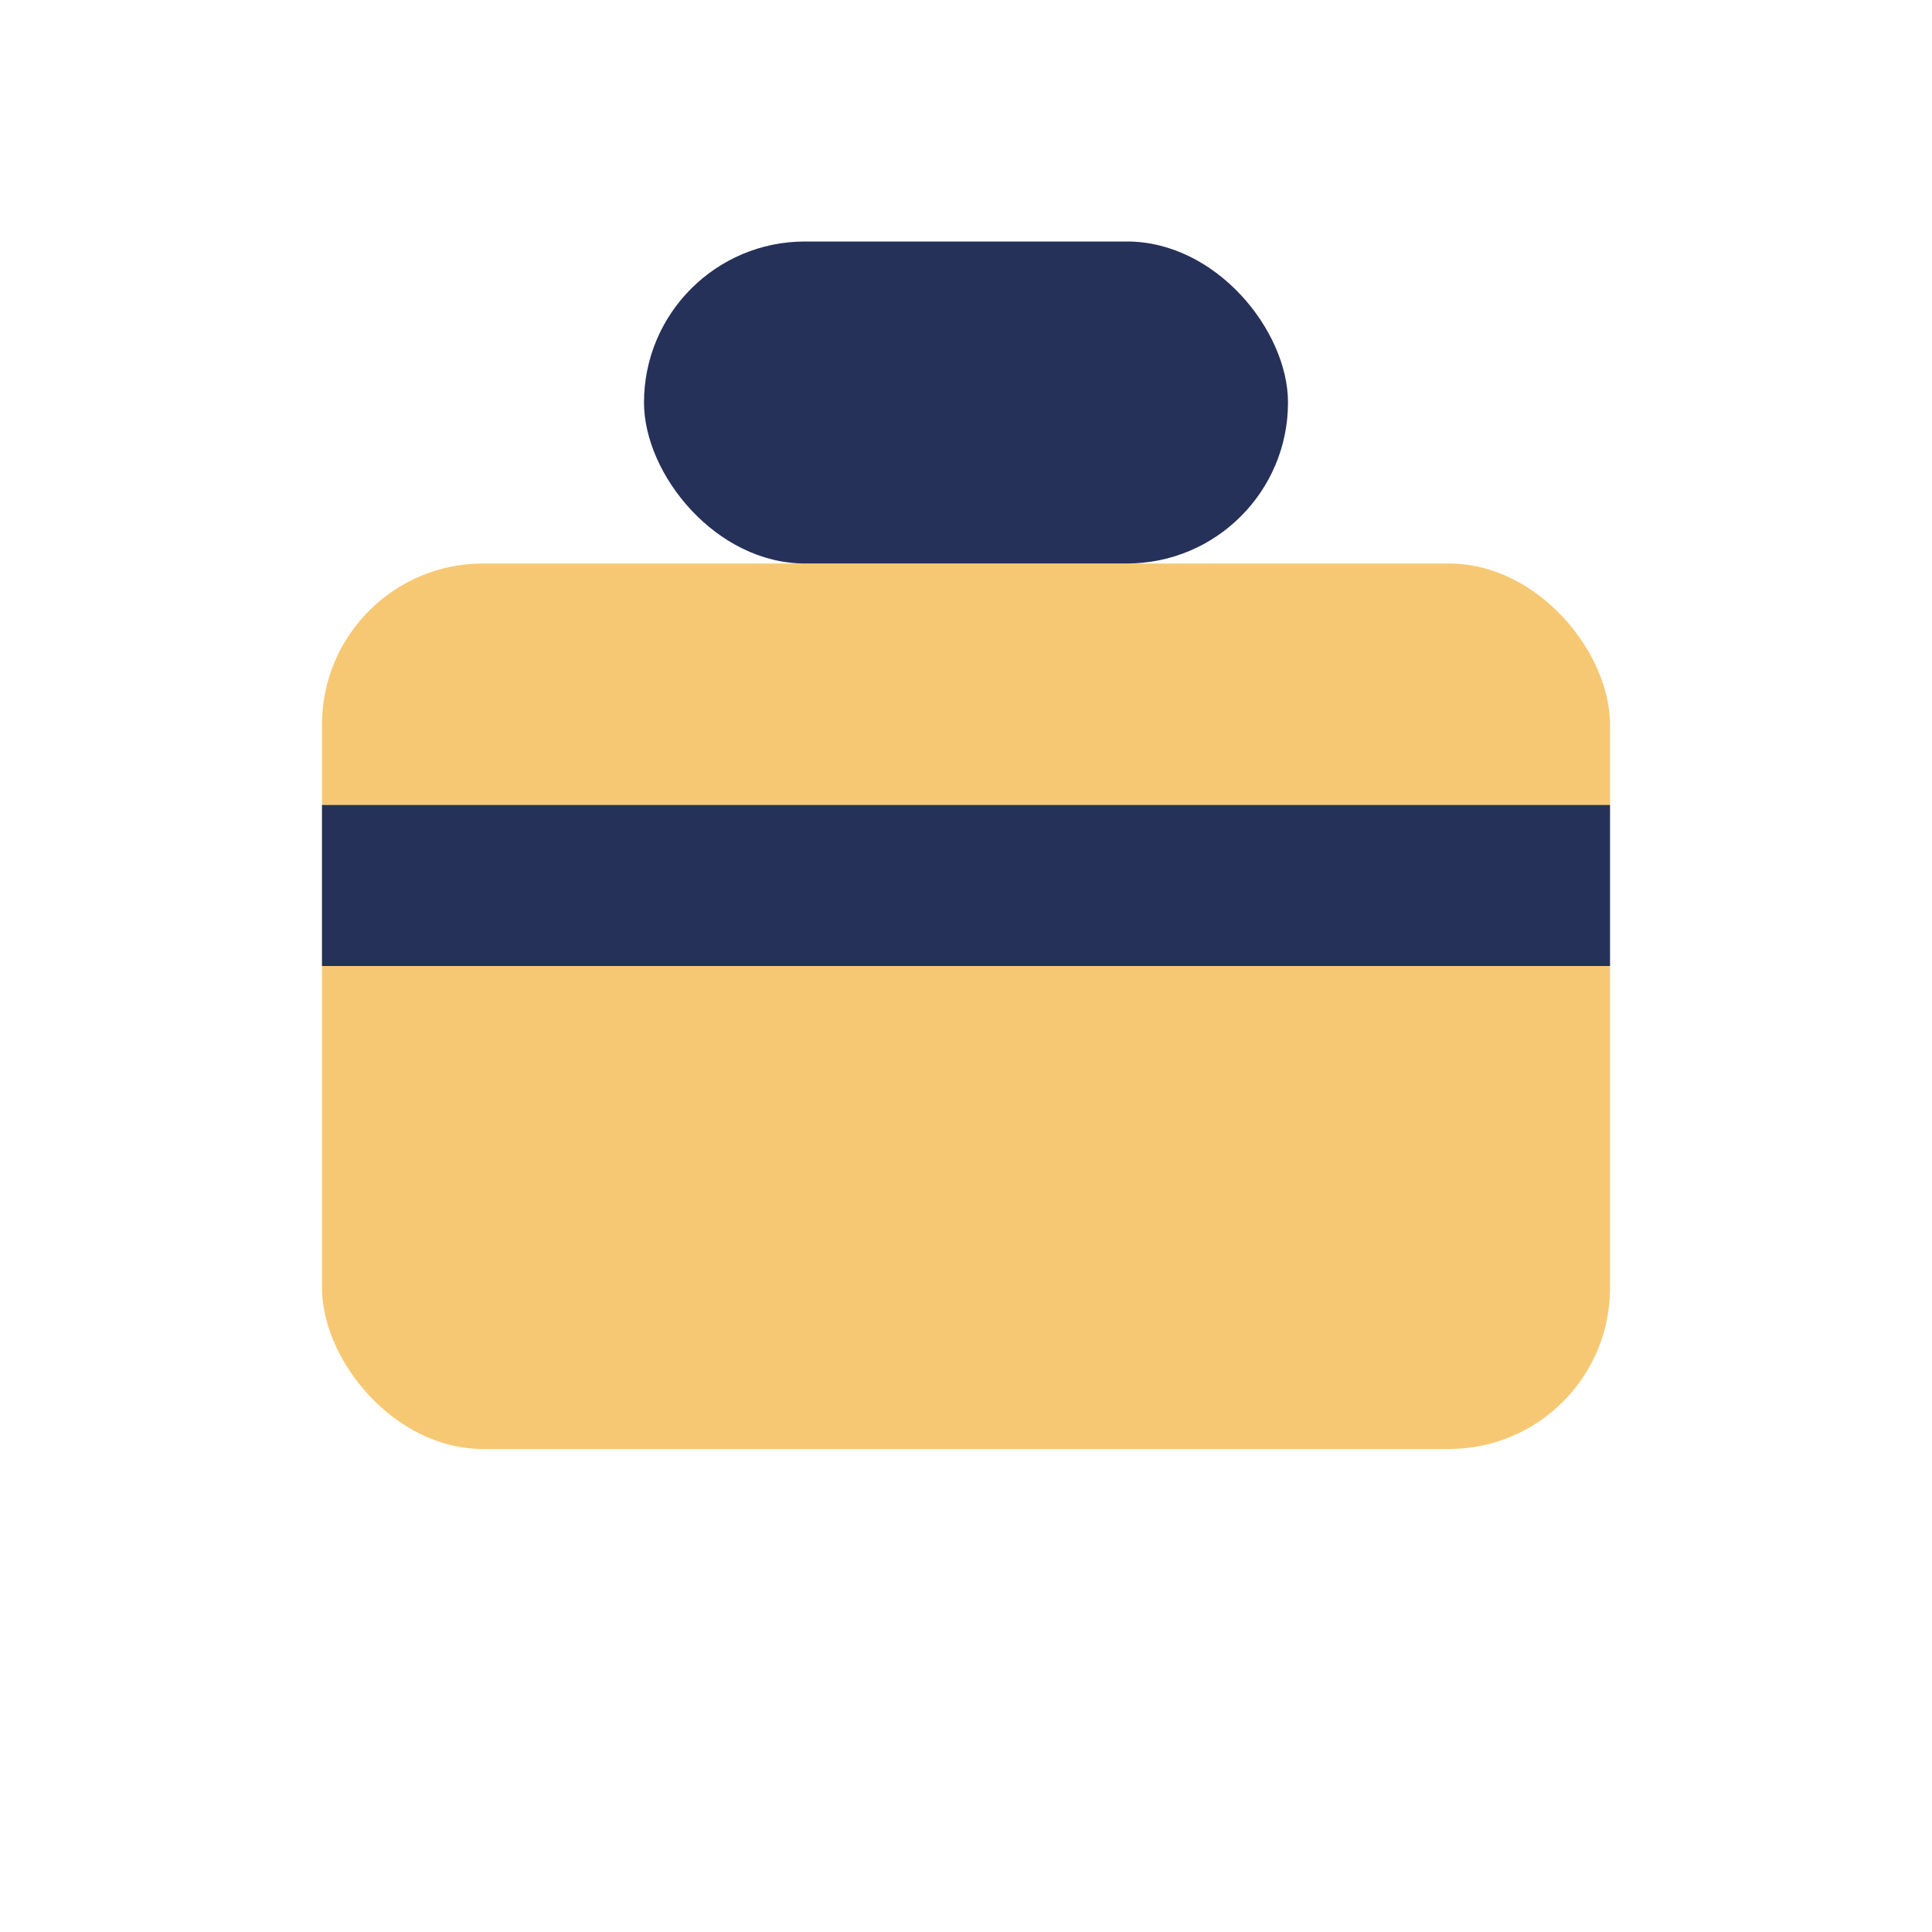
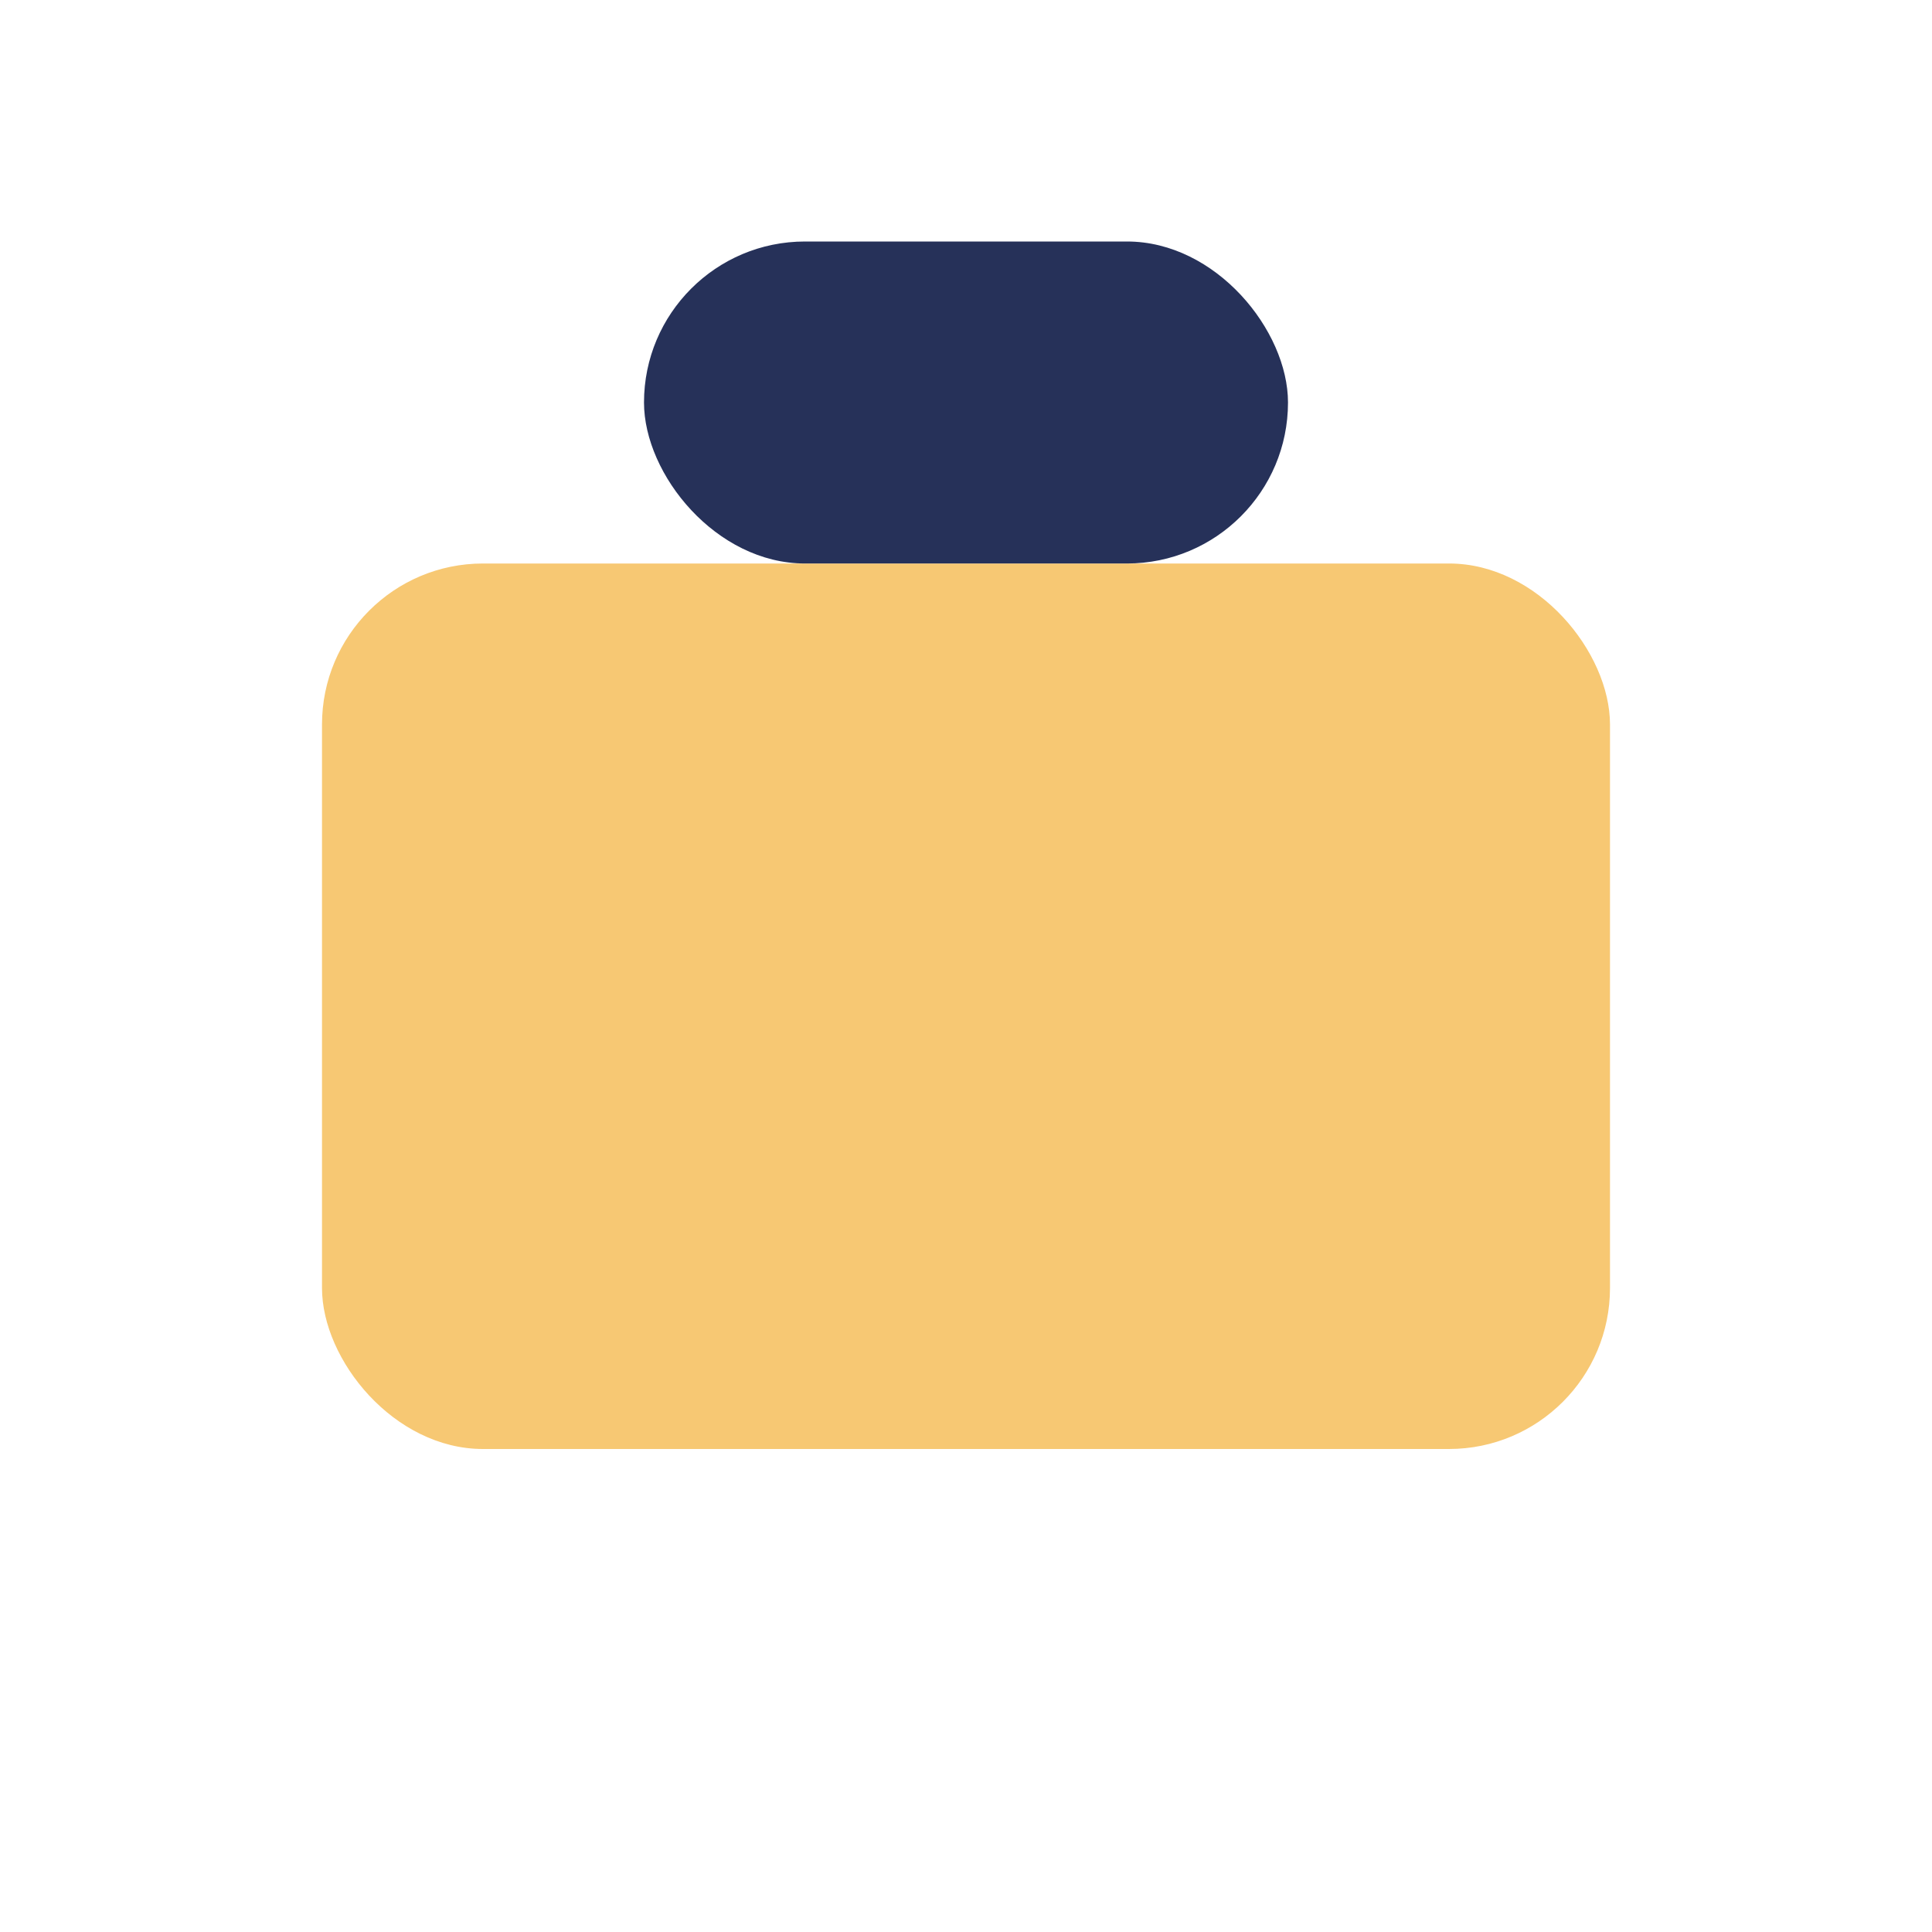
<svg xmlns="http://www.w3.org/2000/svg" width="24" height="24" viewBox="0 0 24 24">
  <rect x="4" y="7" width="16" height="11" rx="2" fill="#F7C873" />
  <rect x="8" y="3" width="8" height="4" rx="2" fill="#263159" />
-   <path d="M4 11h16" stroke="#263159" stroke-width="2" />
</svg>